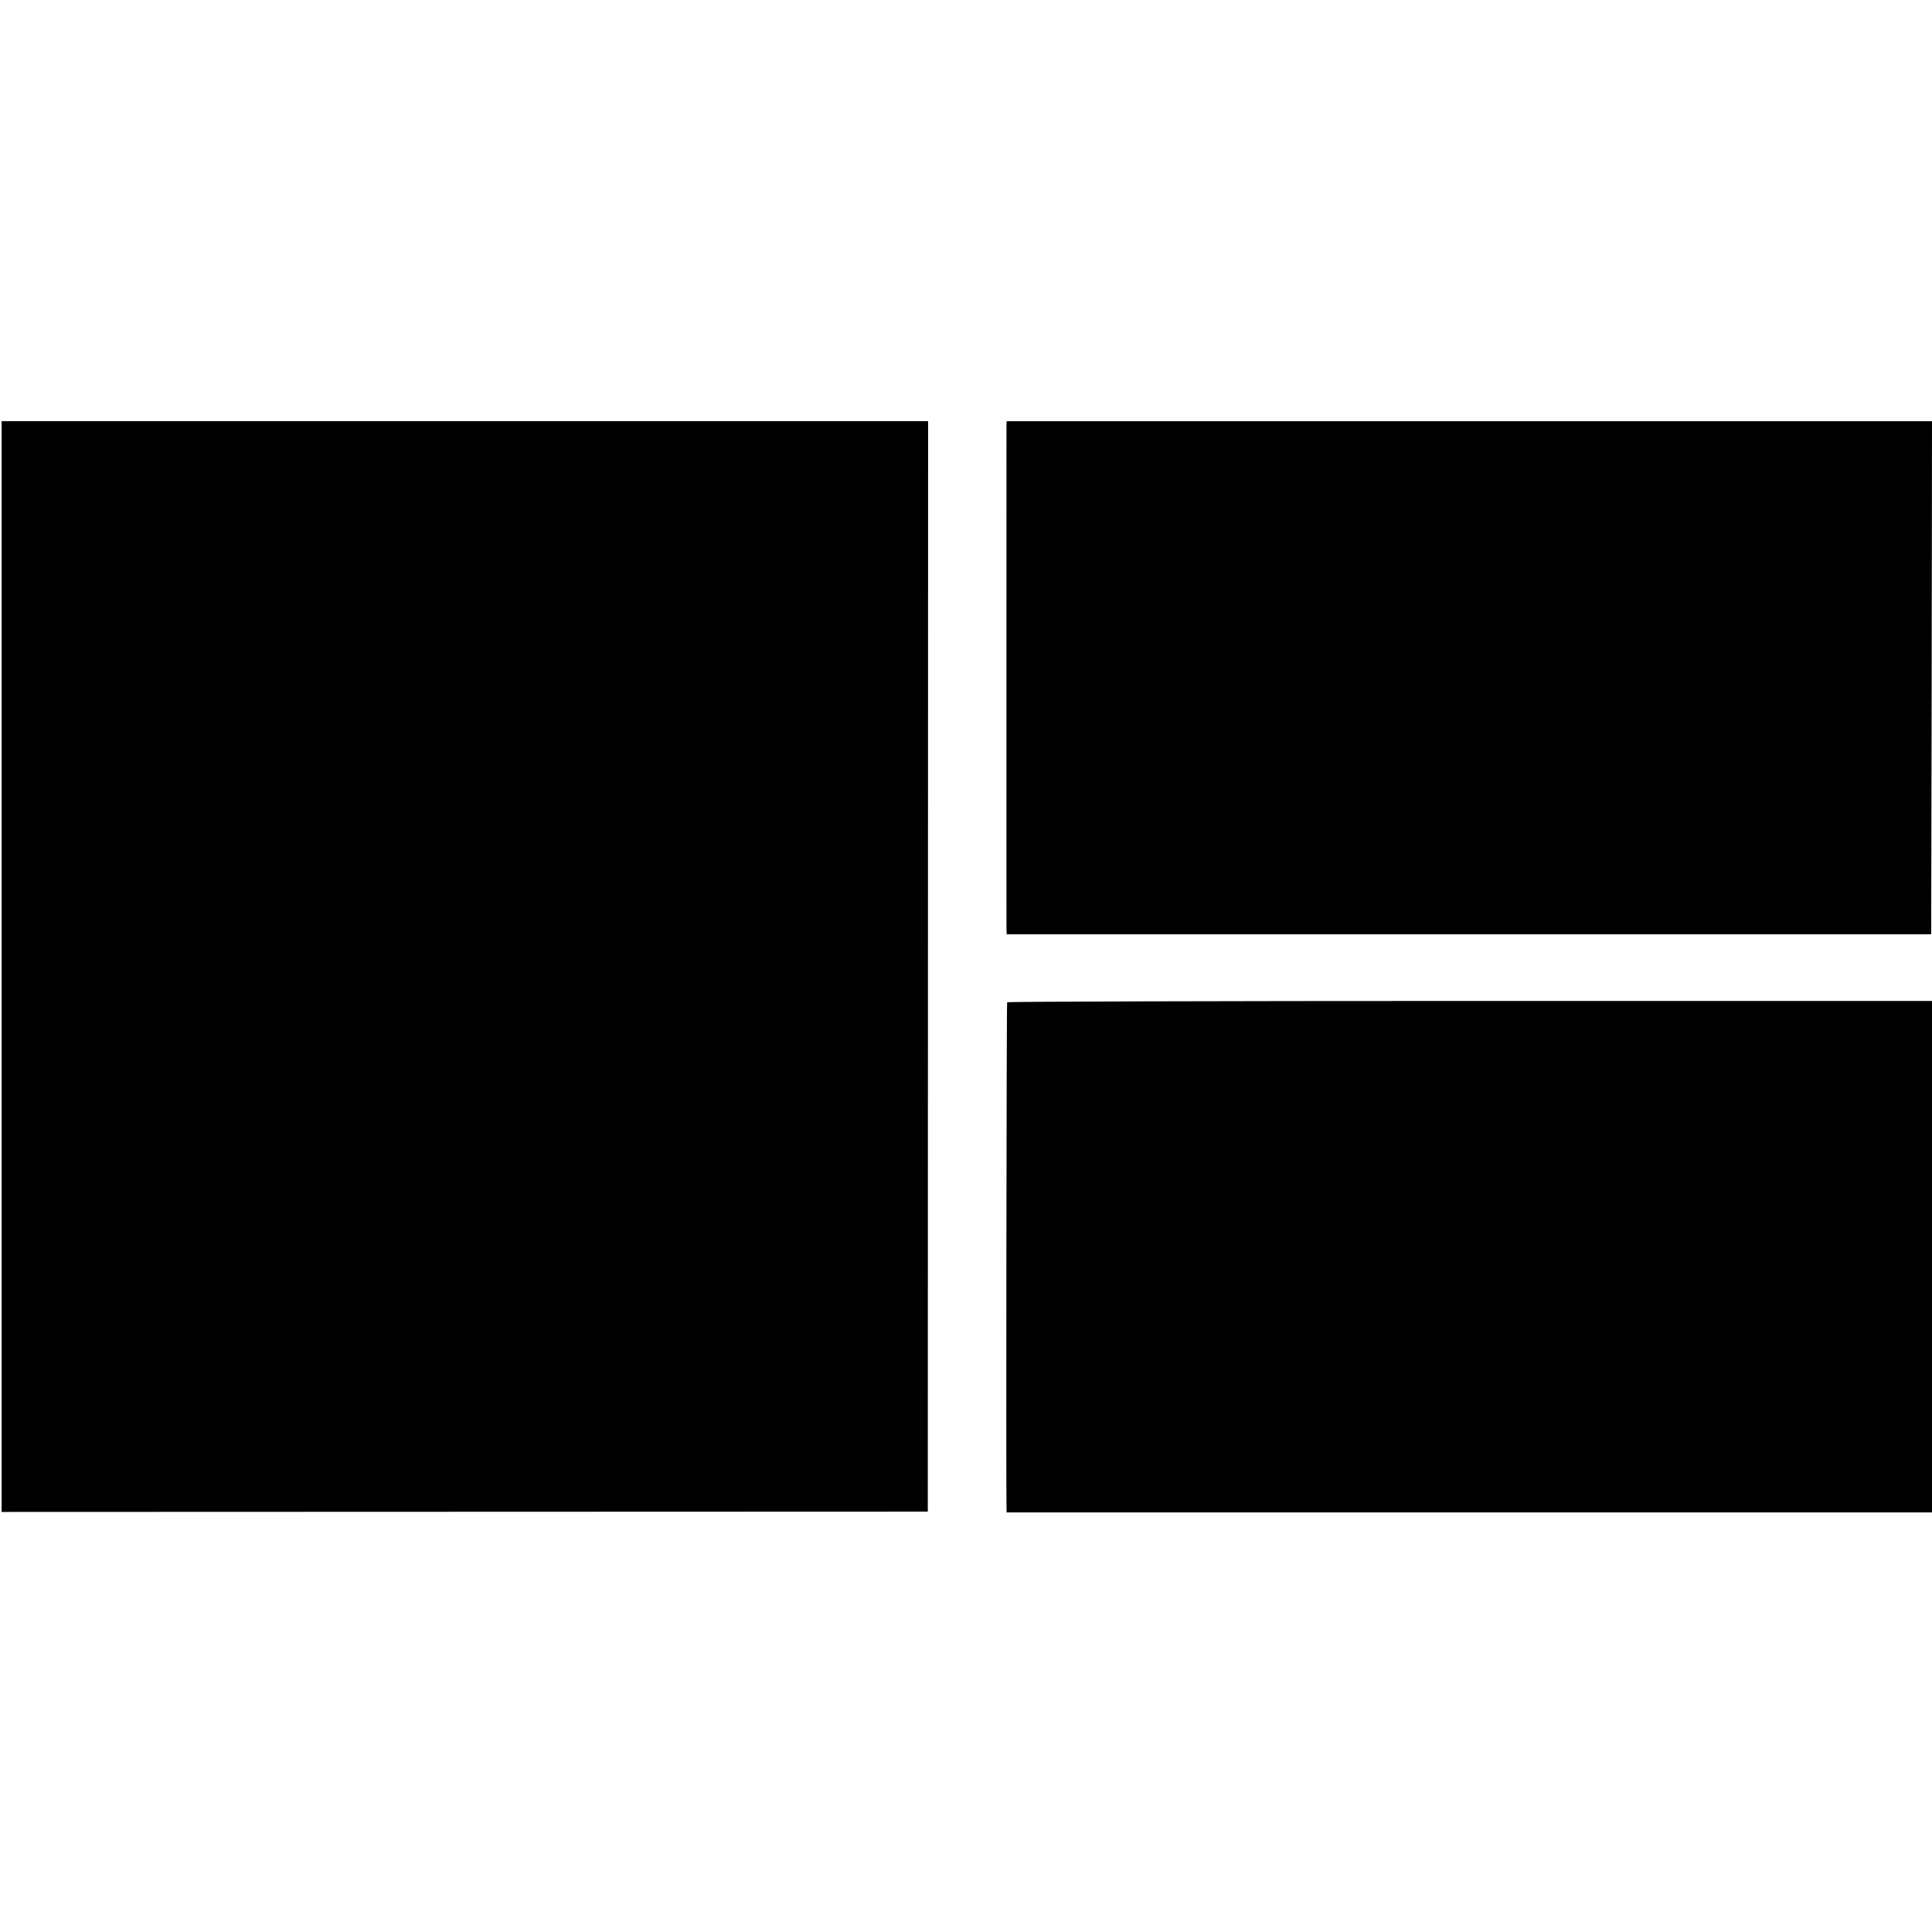
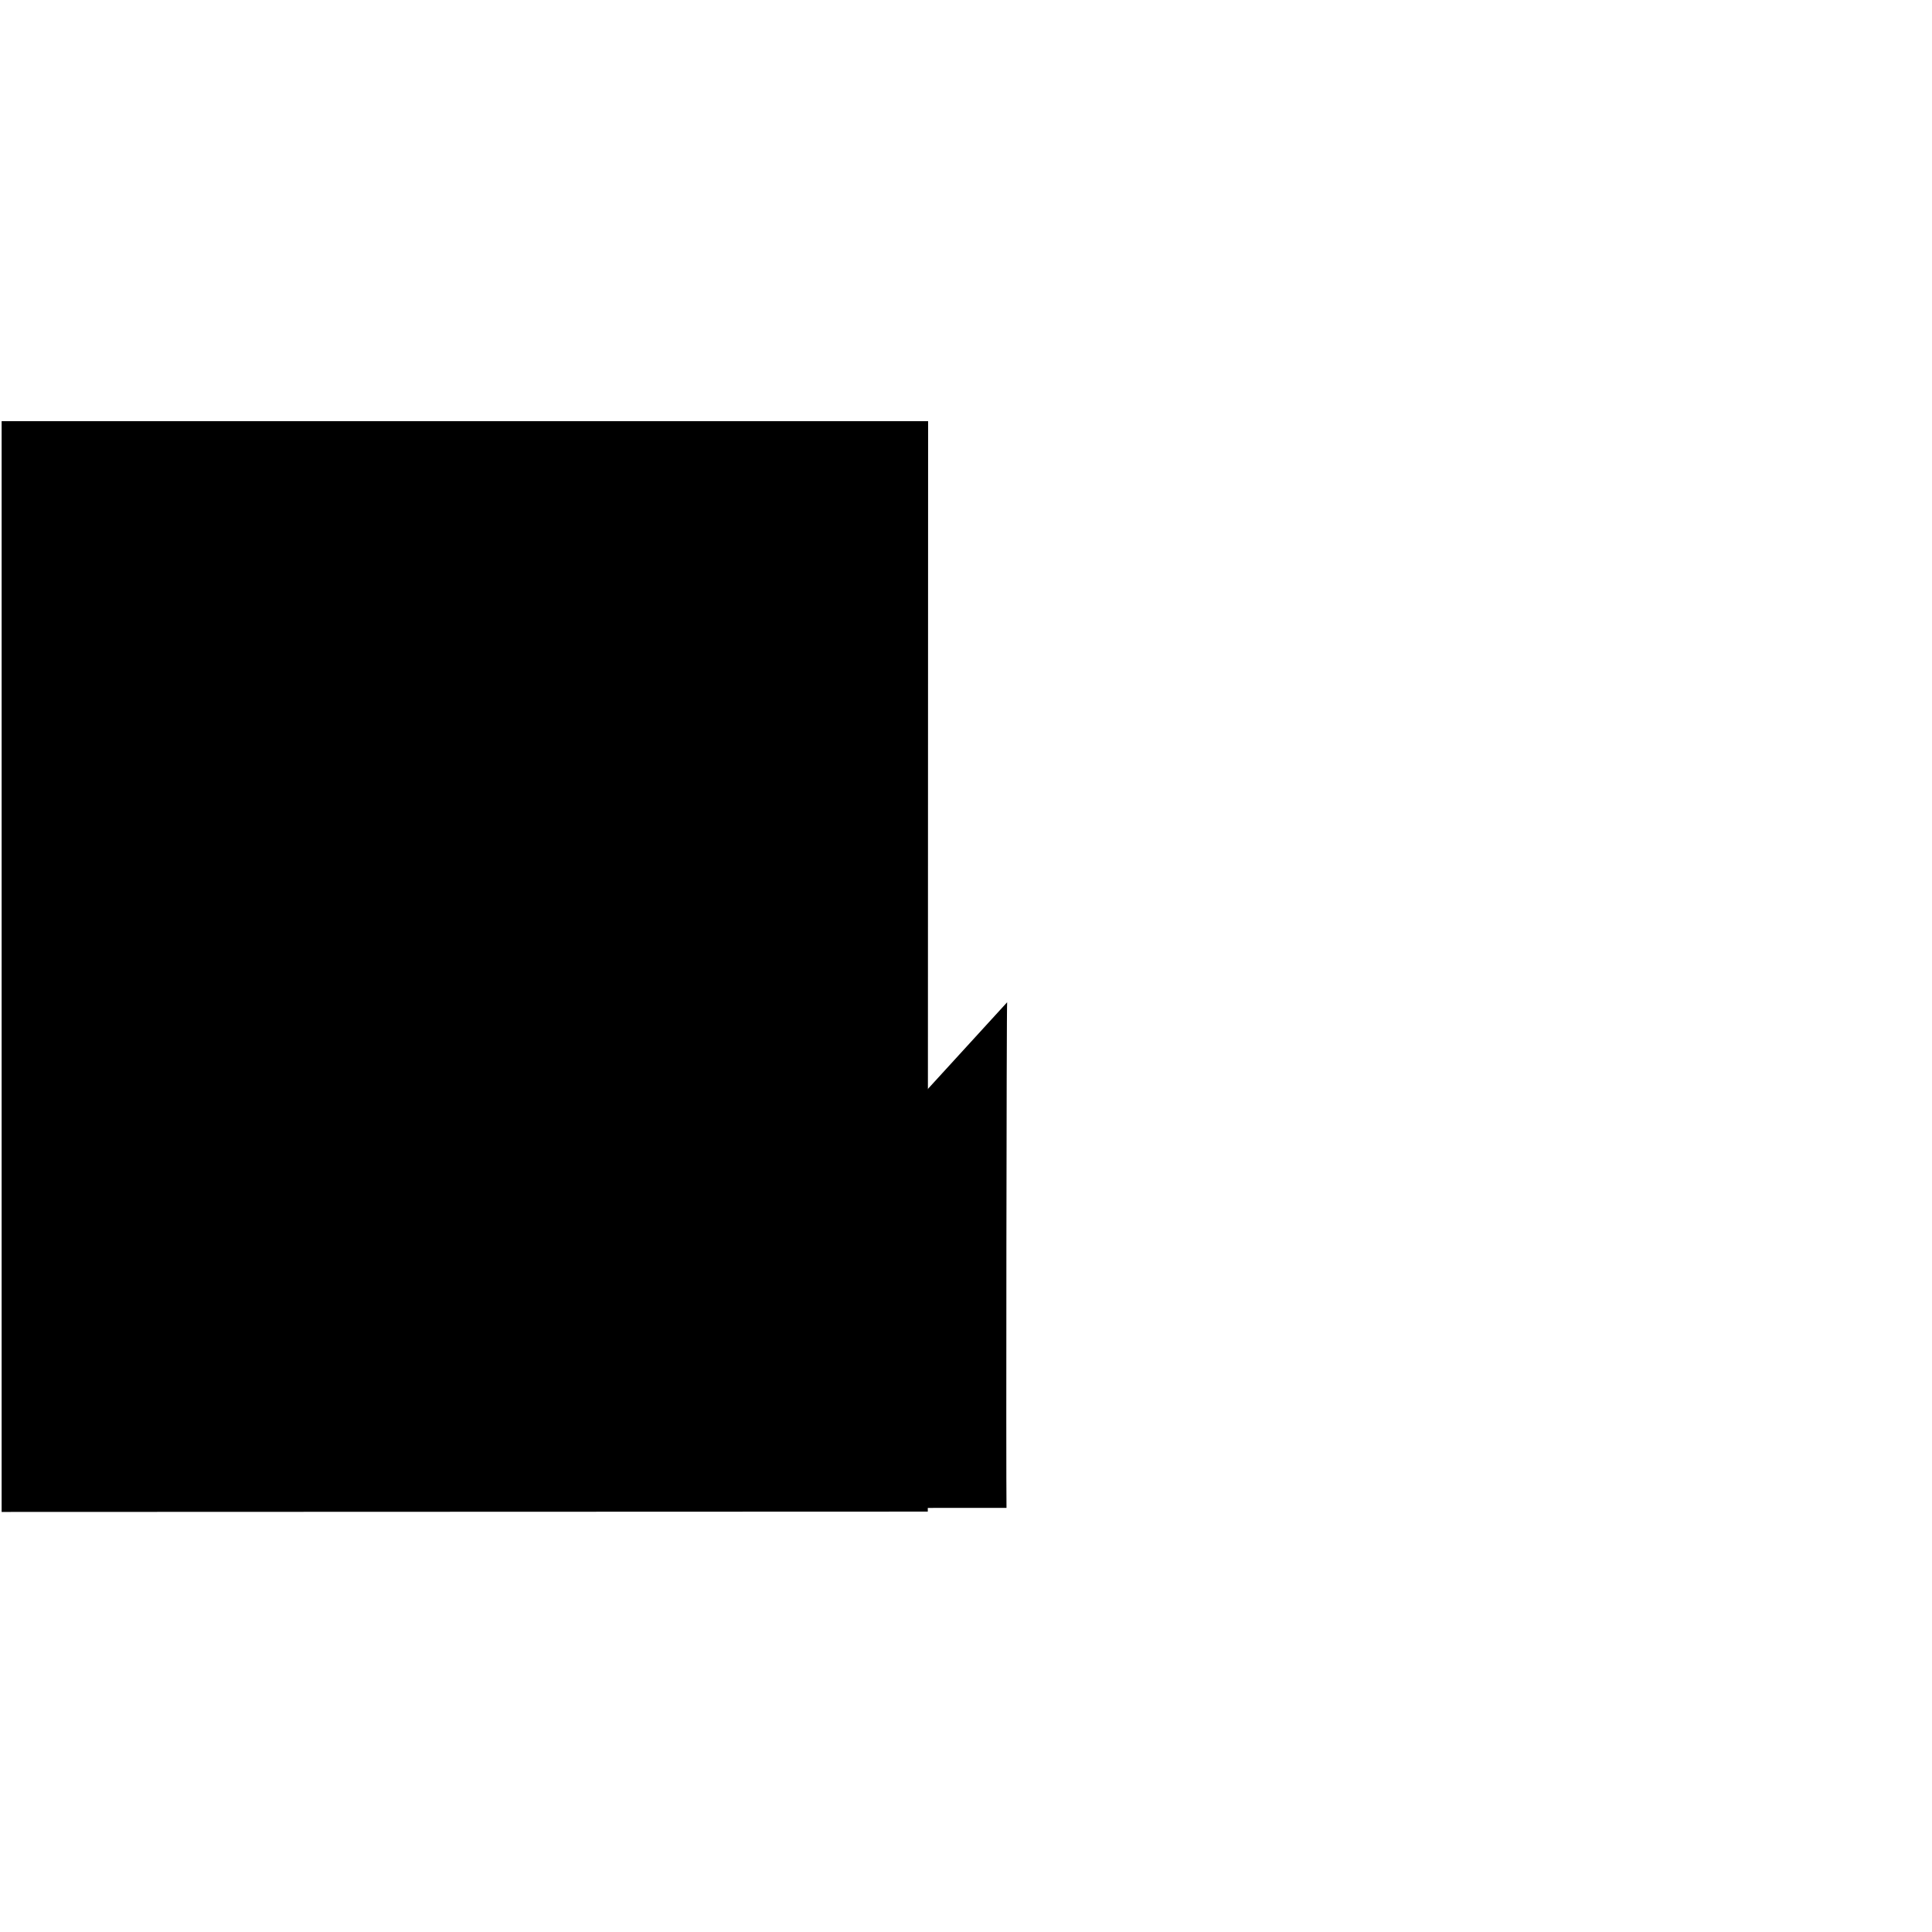
<svg xmlns="http://www.w3.org/2000/svg" version="1.0" width="1188pt" height="1188pt" viewBox="0 0 1188 1188" preserveAspectRatio="xMidYMid meet">
  <g transform="translate(0,1188) scale(0.1,-0.1)" fill="#000000" stroke="none">
    <path d="M10 5936 l0 -3353 2848 1 2847 1 1 3353 1 3352 -2849 0 -2848 0 0 -3354z" />
-     <path d="M6189 9263 c0 -44 -1 -3064 0 -3098 l1 -30 2843 0 2842 0 3 1578 2 1577 -2845 0 -2845 0 -1 -27z" />
-     <path d="M6193 5717 c-4 -6 -7 -2941 -4 -3109 l1 -28 2845 0 2845 0 0 1573 0 1572 -2841 0 c-1562 0 -2843 -4 -2846 -8z" />
+     <path d="M6193 5717 c-4 -6 -7 -2941 -4 -3109 c-1562 0 -2843 -4 -2846 -8z" />
  </g>
</svg>